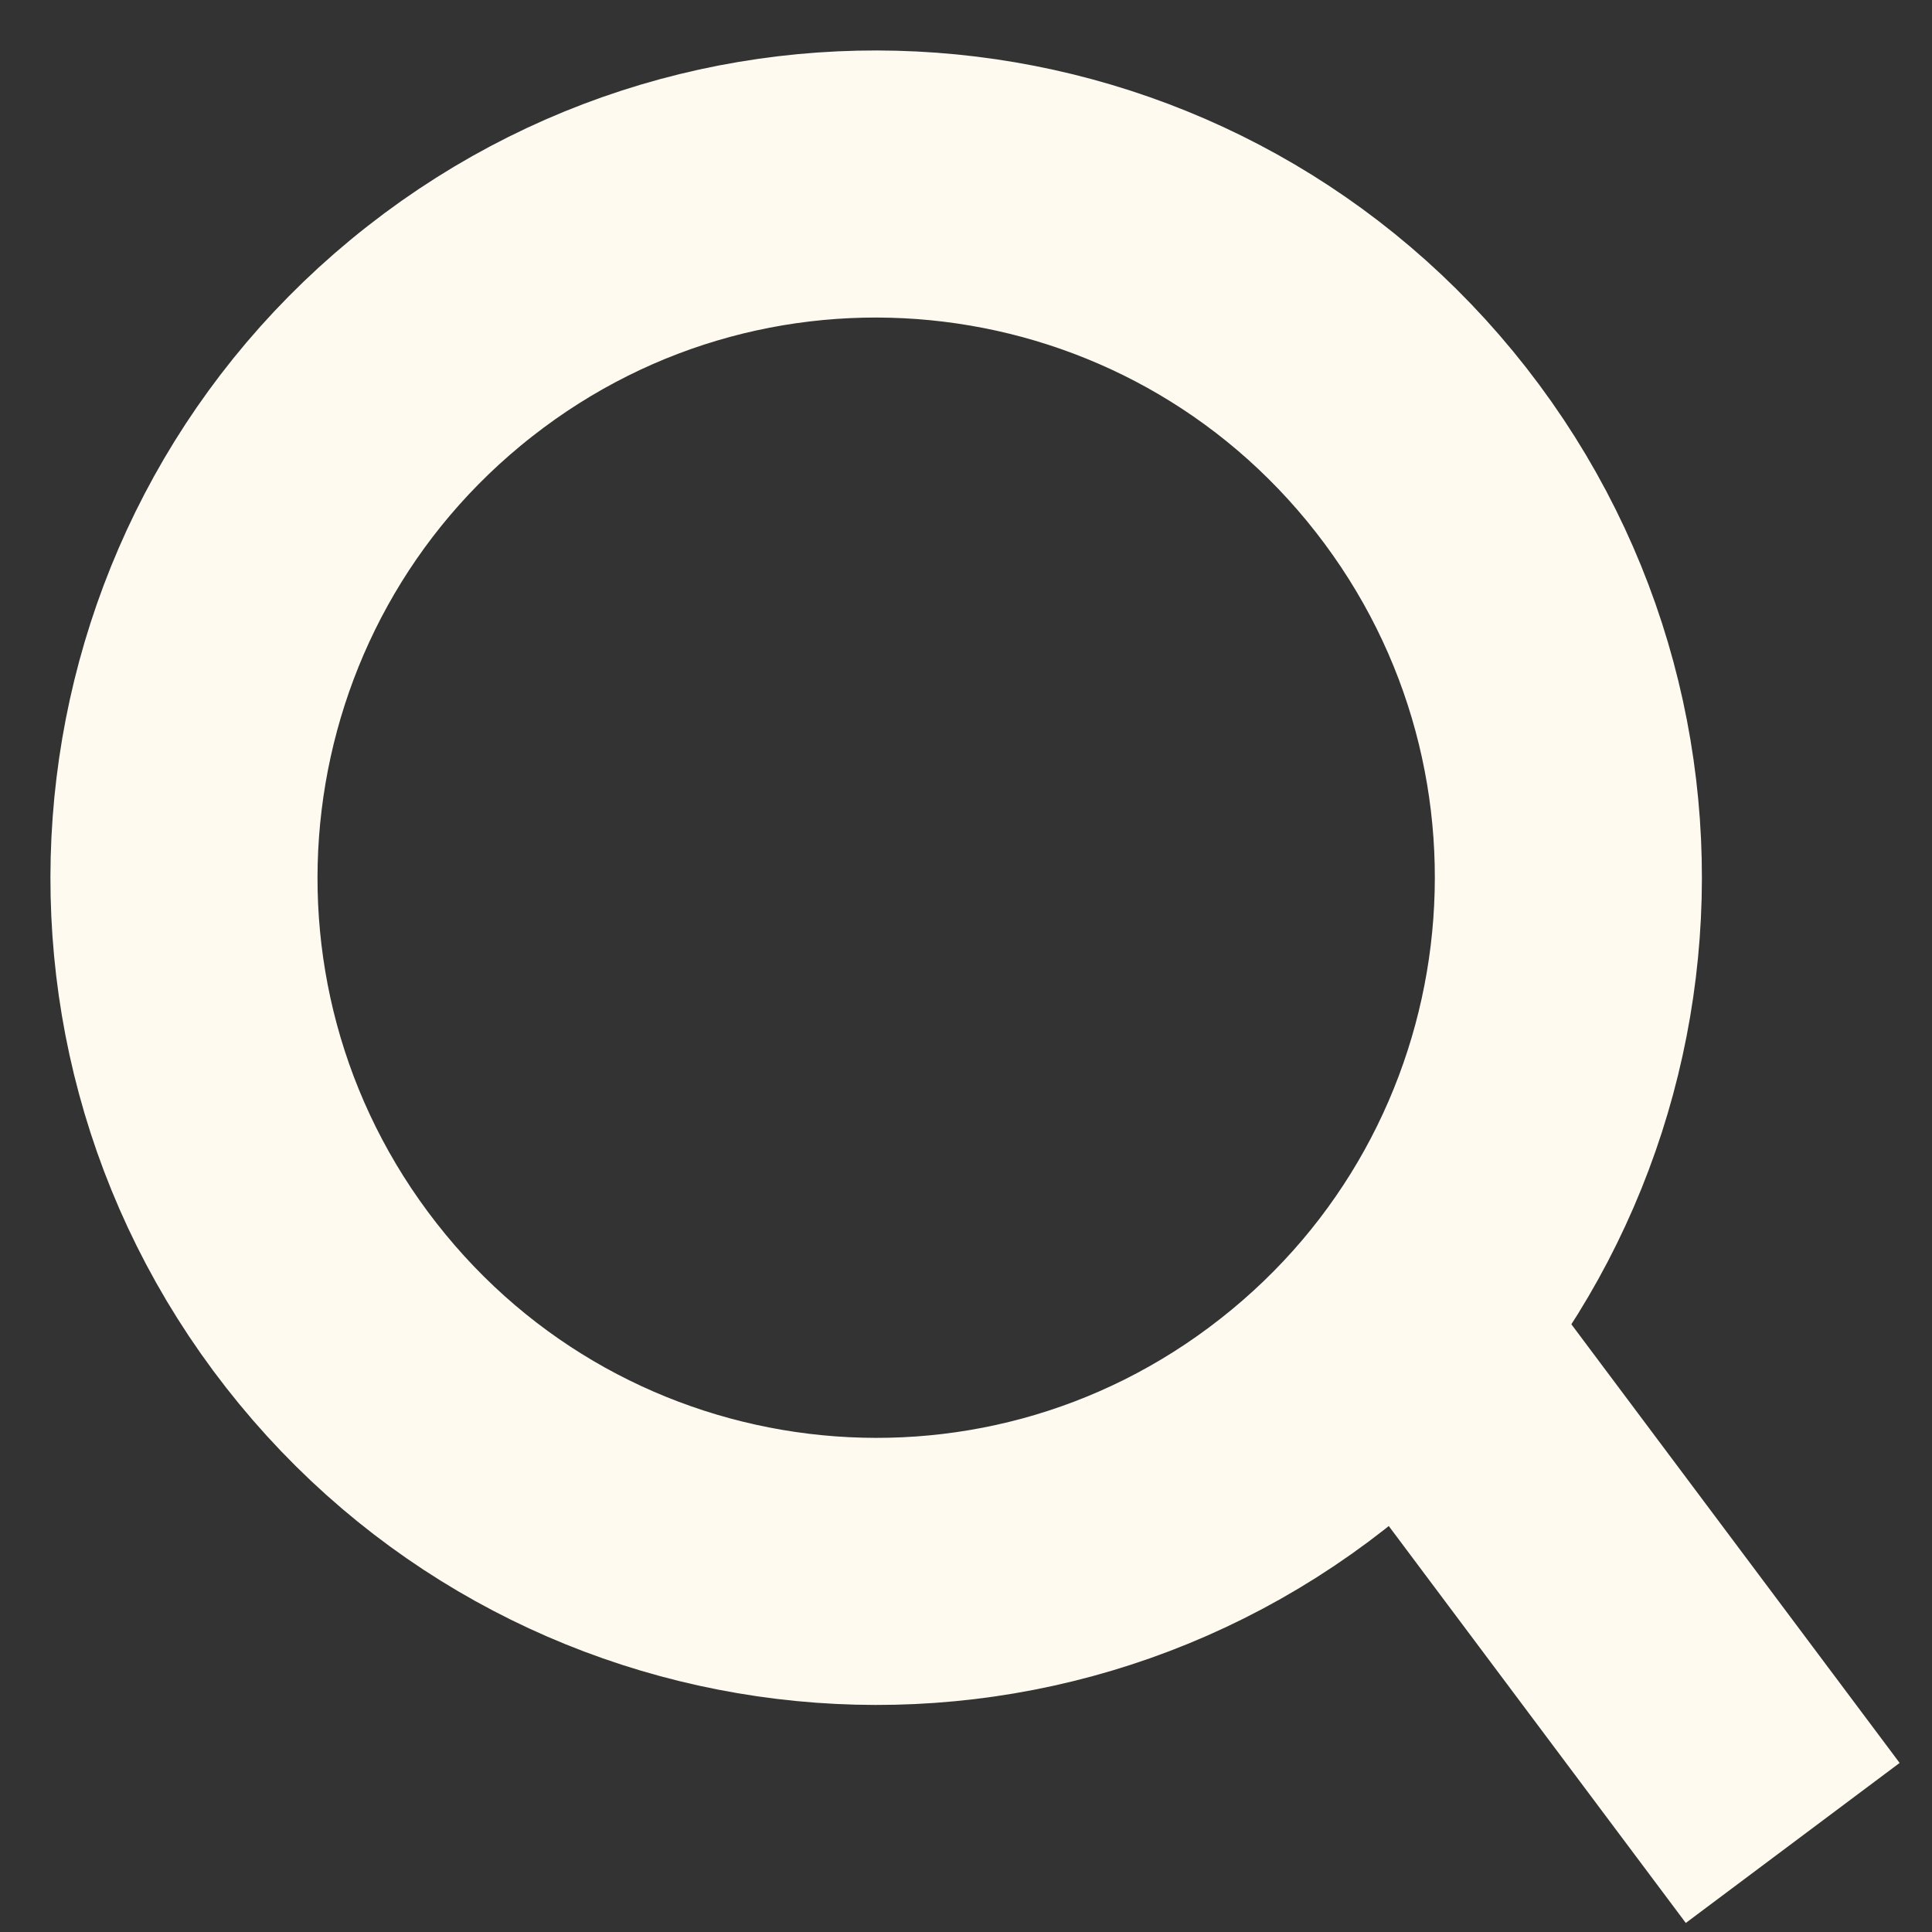
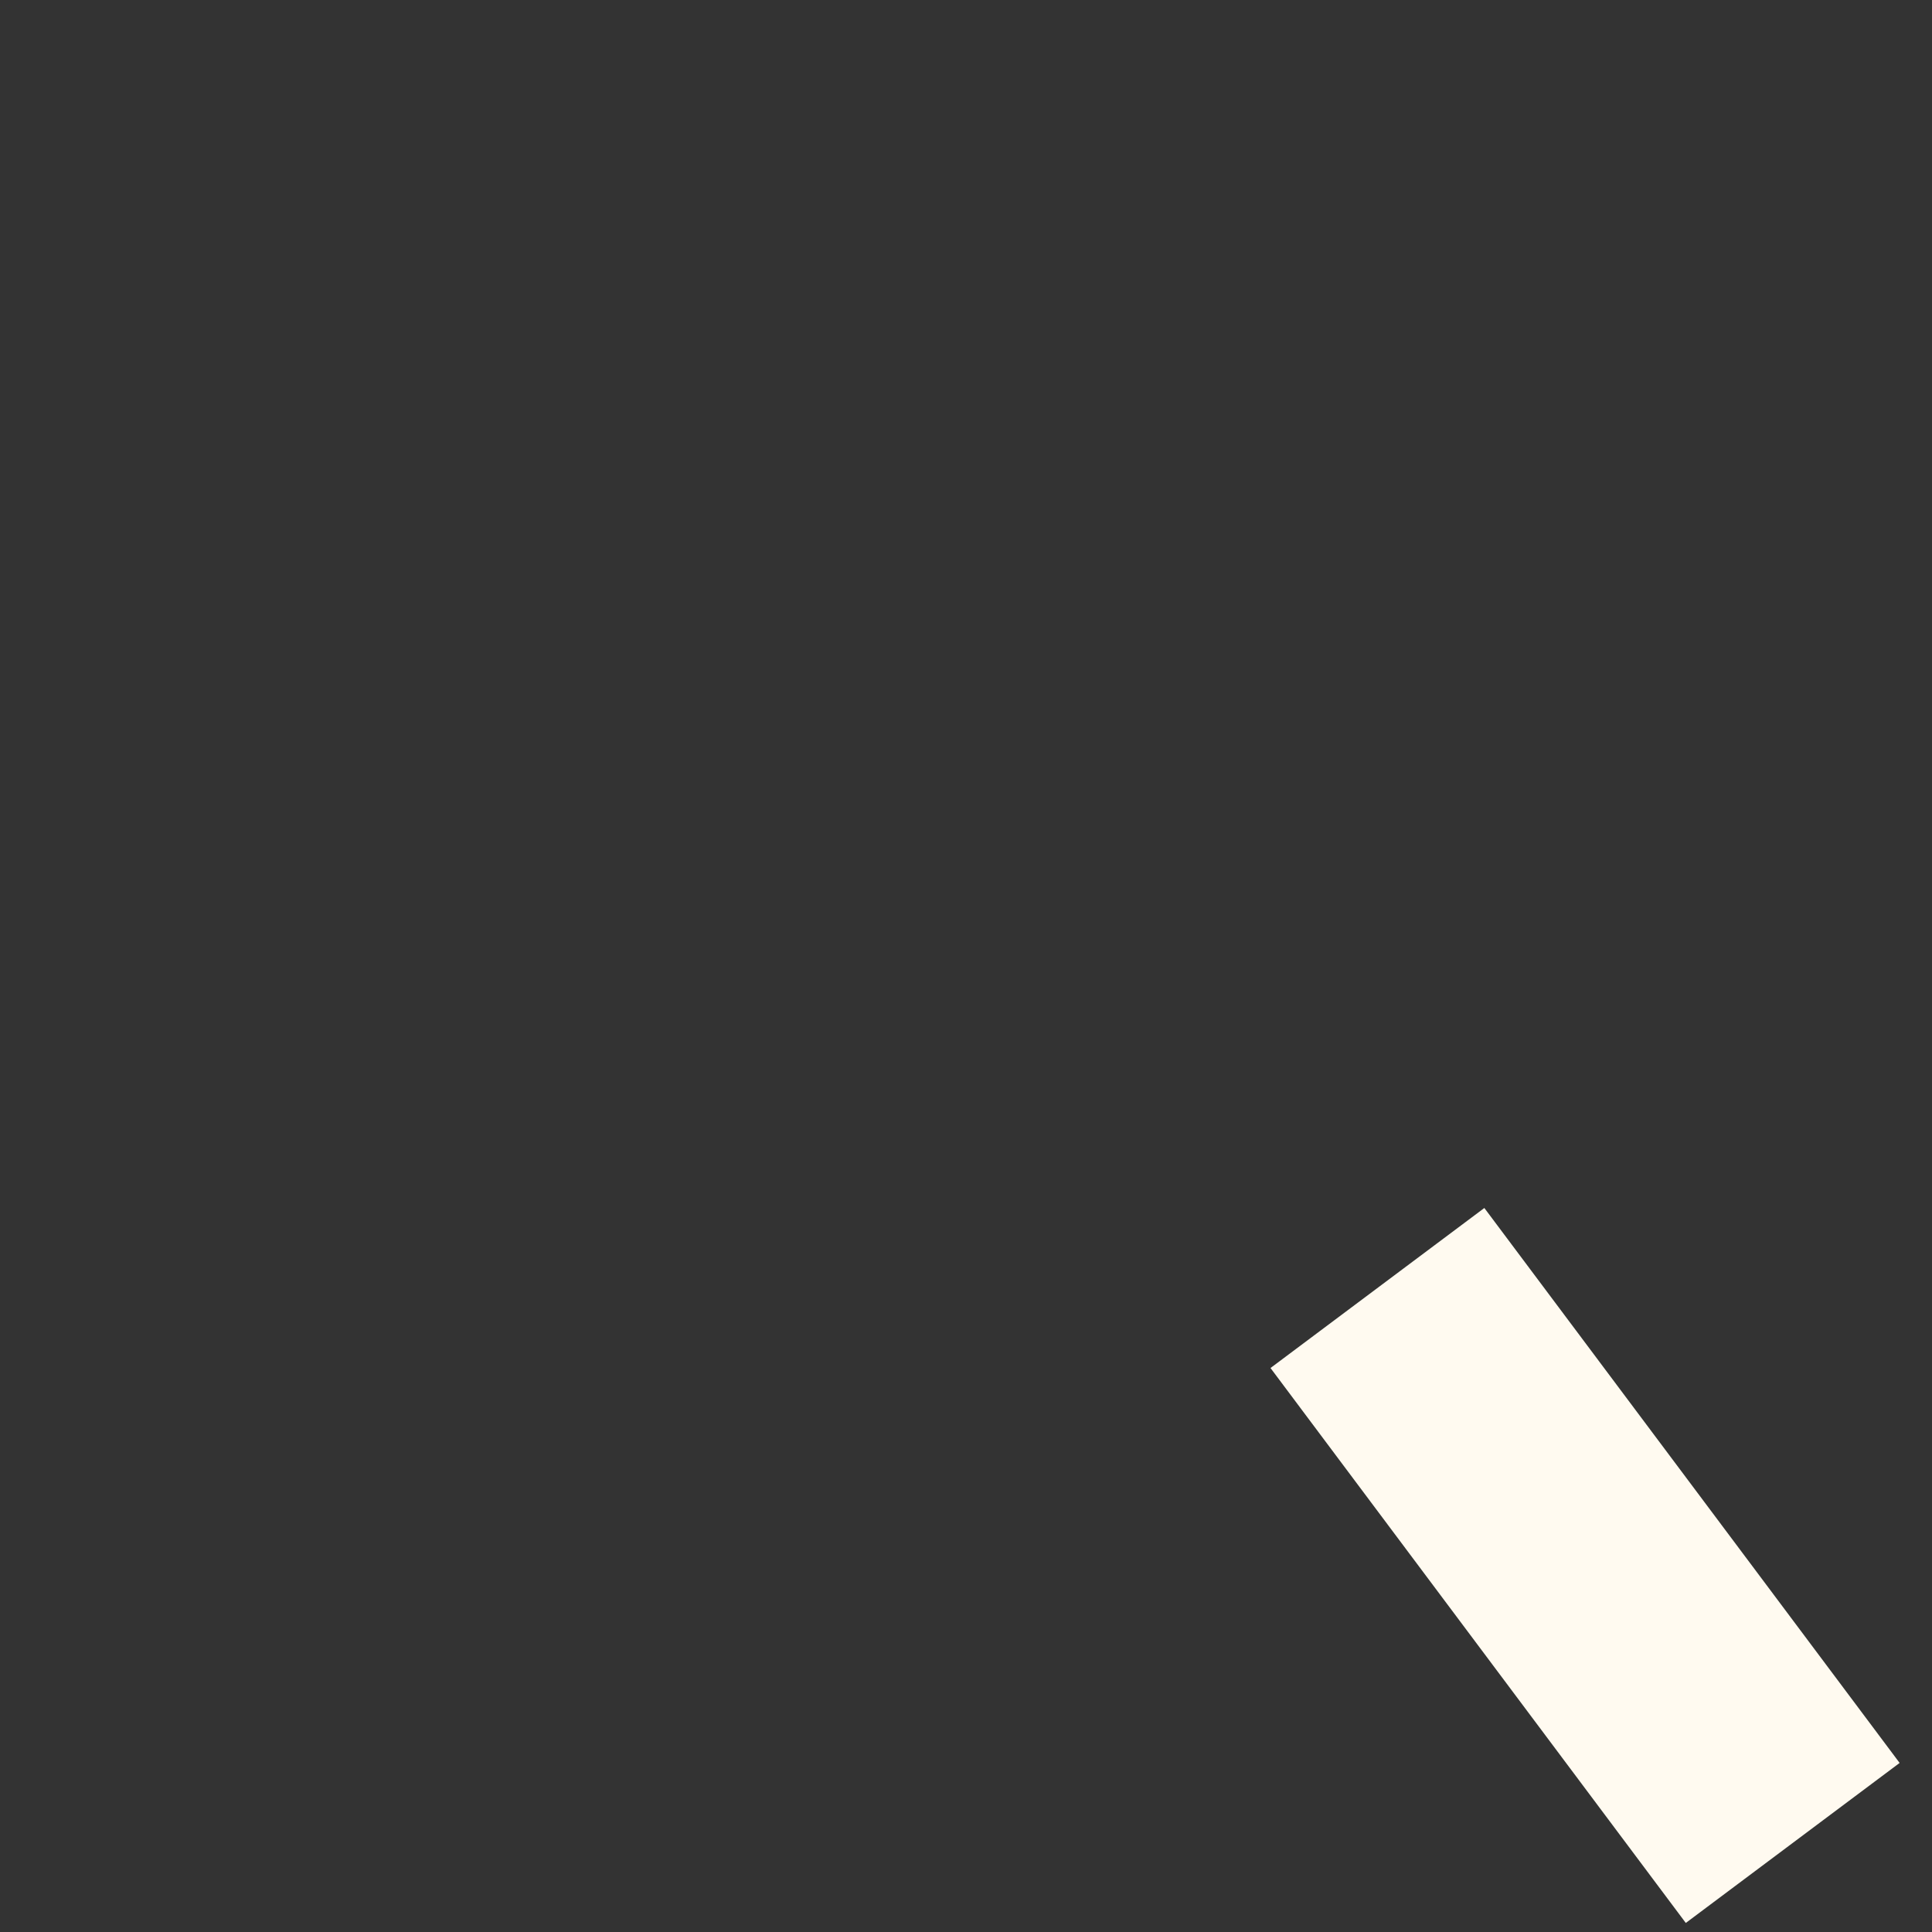
<svg xmlns="http://www.w3.org/2000/svg" width="21px" height="21px" viewBox="0 0 21 21" version="1.1">
  <rect x="0" y="0" width="21" height="21" fill="#333333" stroke="none" />
  <title>Icon</title>
  <desc>Created with Sketch.</desc>
  <defs />
  <g id="Pattern-Library" stroke="none" stroke-width="1" fill="none" fill-rule="evenodd">
    <g id="Component1" transform="translate(-635, -1404)" stroke="#FFFAF0" stroke-width="2.903">
      <g id="Group-2" transform="translate(197, 1393)">
        <g id="Icon" transform="translate(440, 13)">
-           <path d="M13.447,2.892 C16.009,6.171 15.434,10.91 12.161,13.476 C8.891,16.044 4.163,15.468 1.601,12.189 C-0.962,8.91 -0.387,4.171 2.887,1.603 C6.156,-0.963 10.885,-0.387 13.447,2.892 Z" id="Stroke-73" />
          <path d="M12.972,12 L17.486,18.032" id="Stroke-75" />
        </g>
      </g>
    </g>
  </g>
</svg>